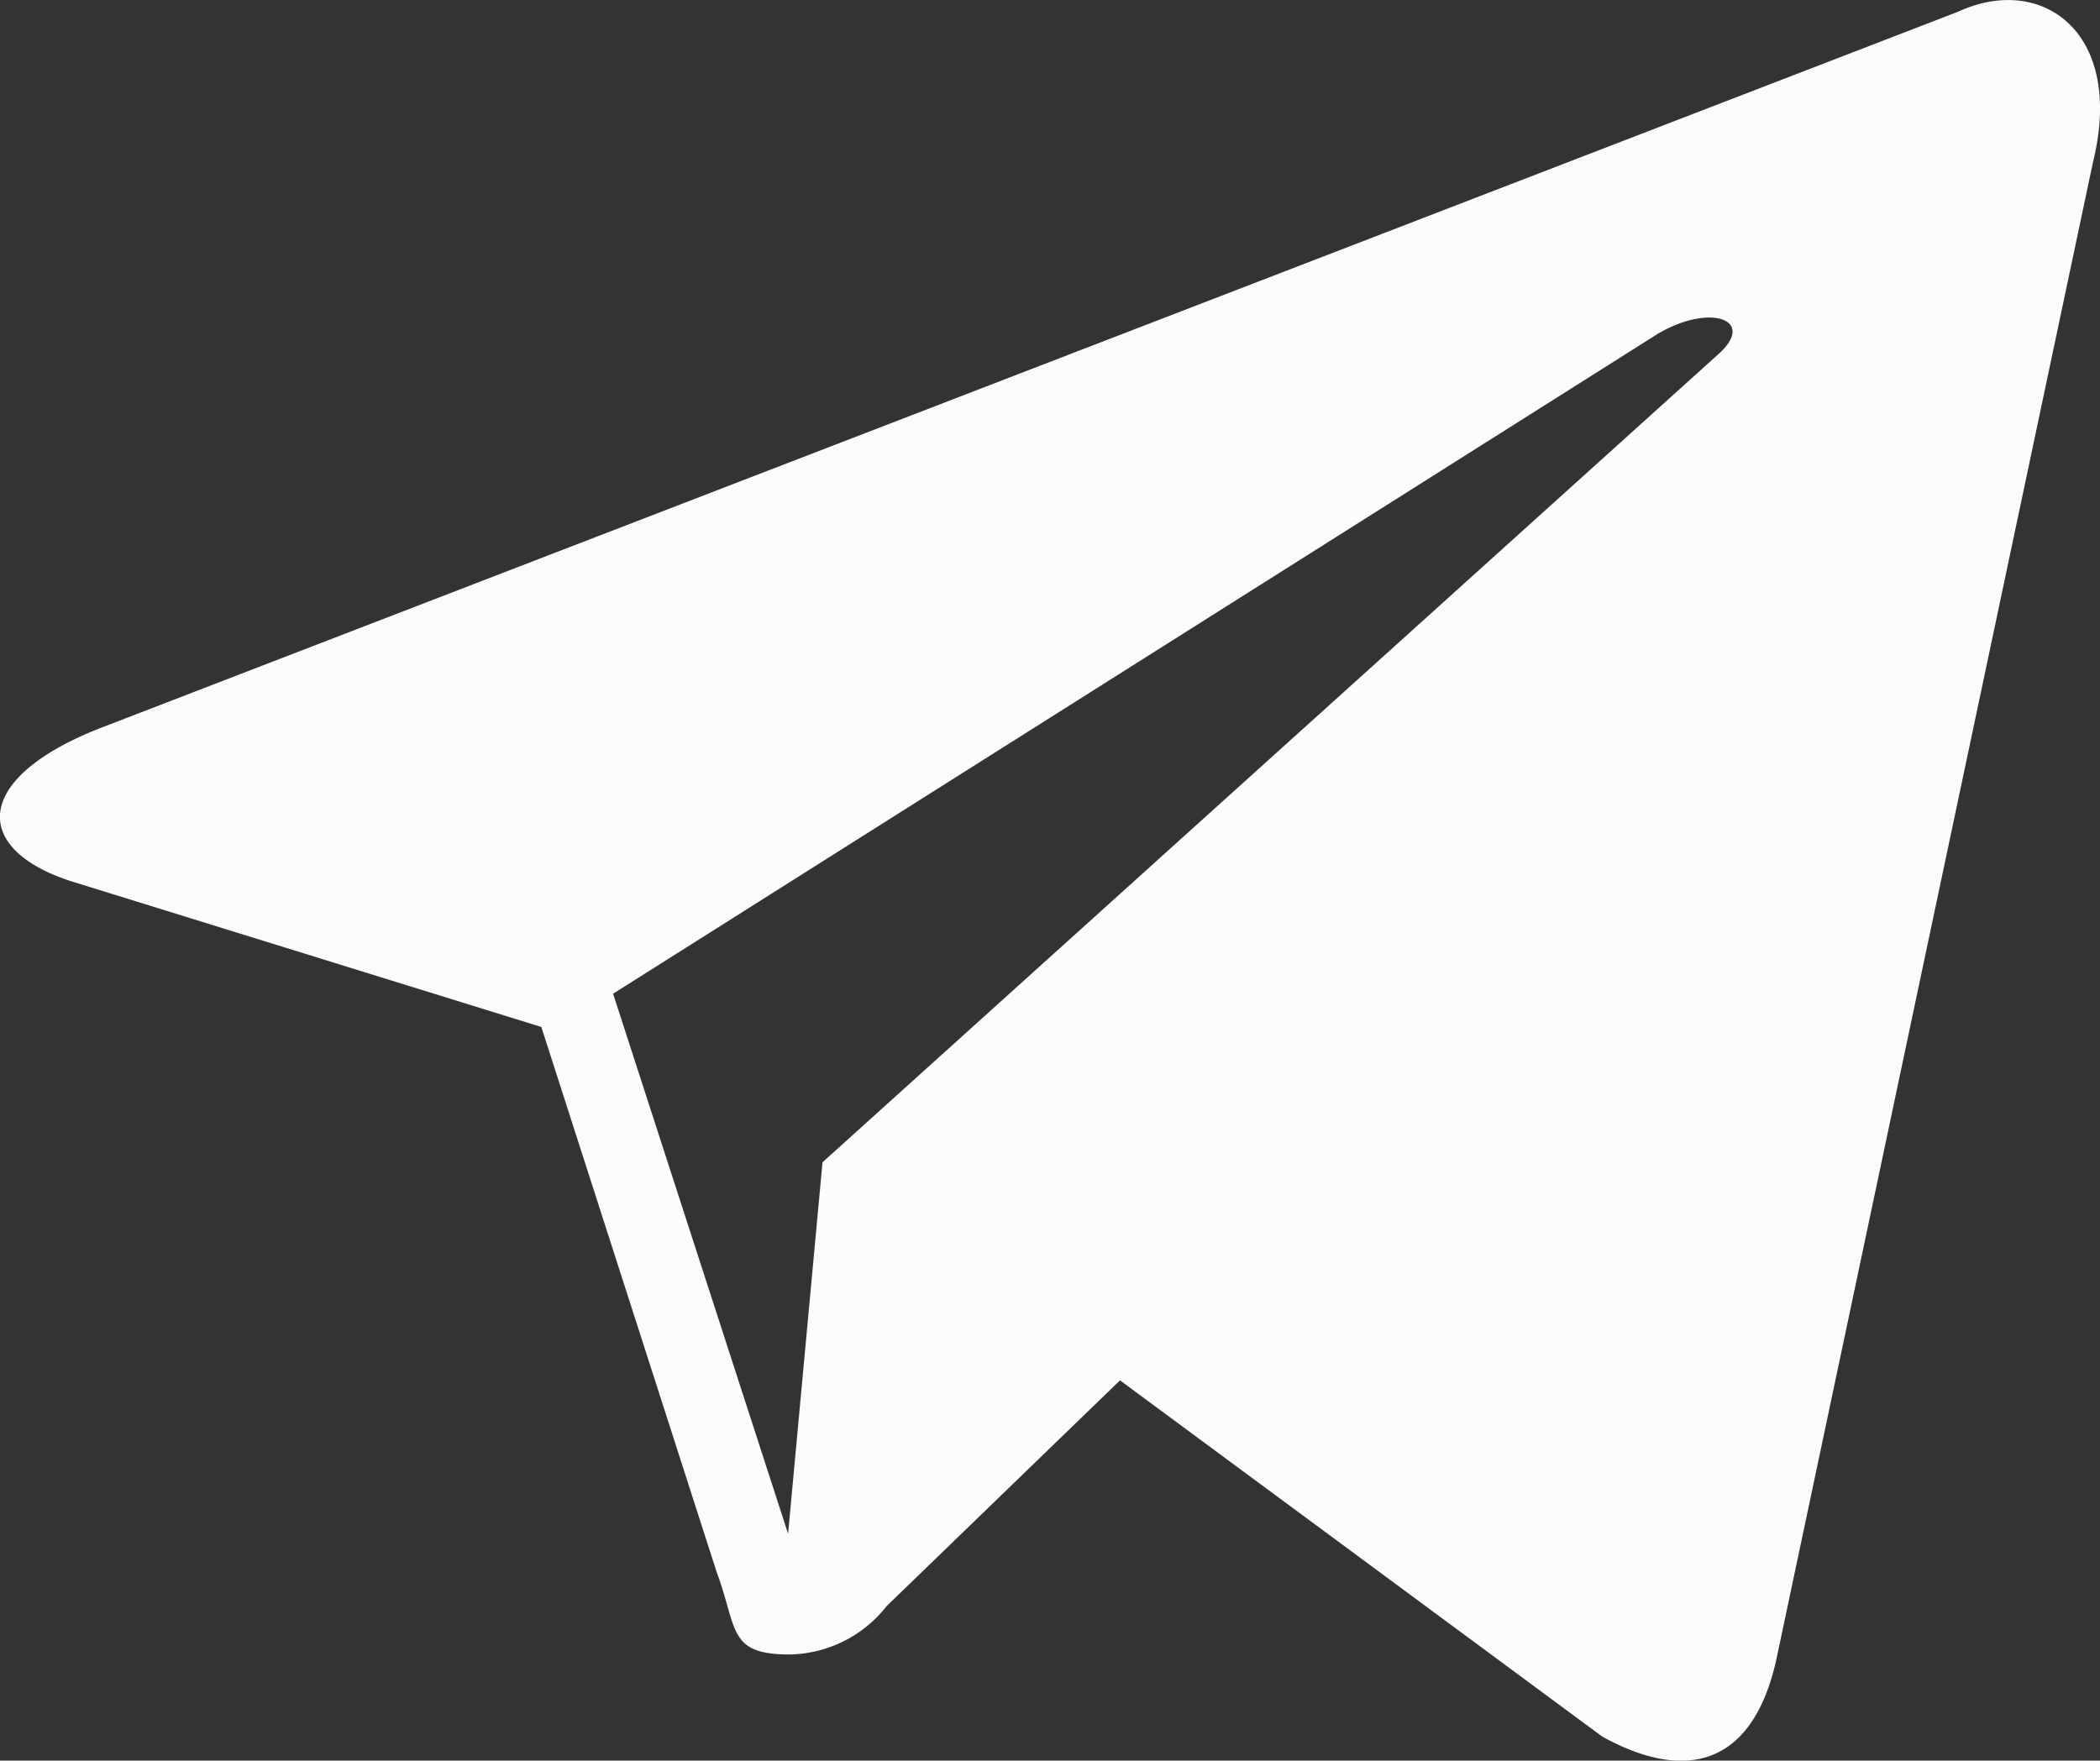
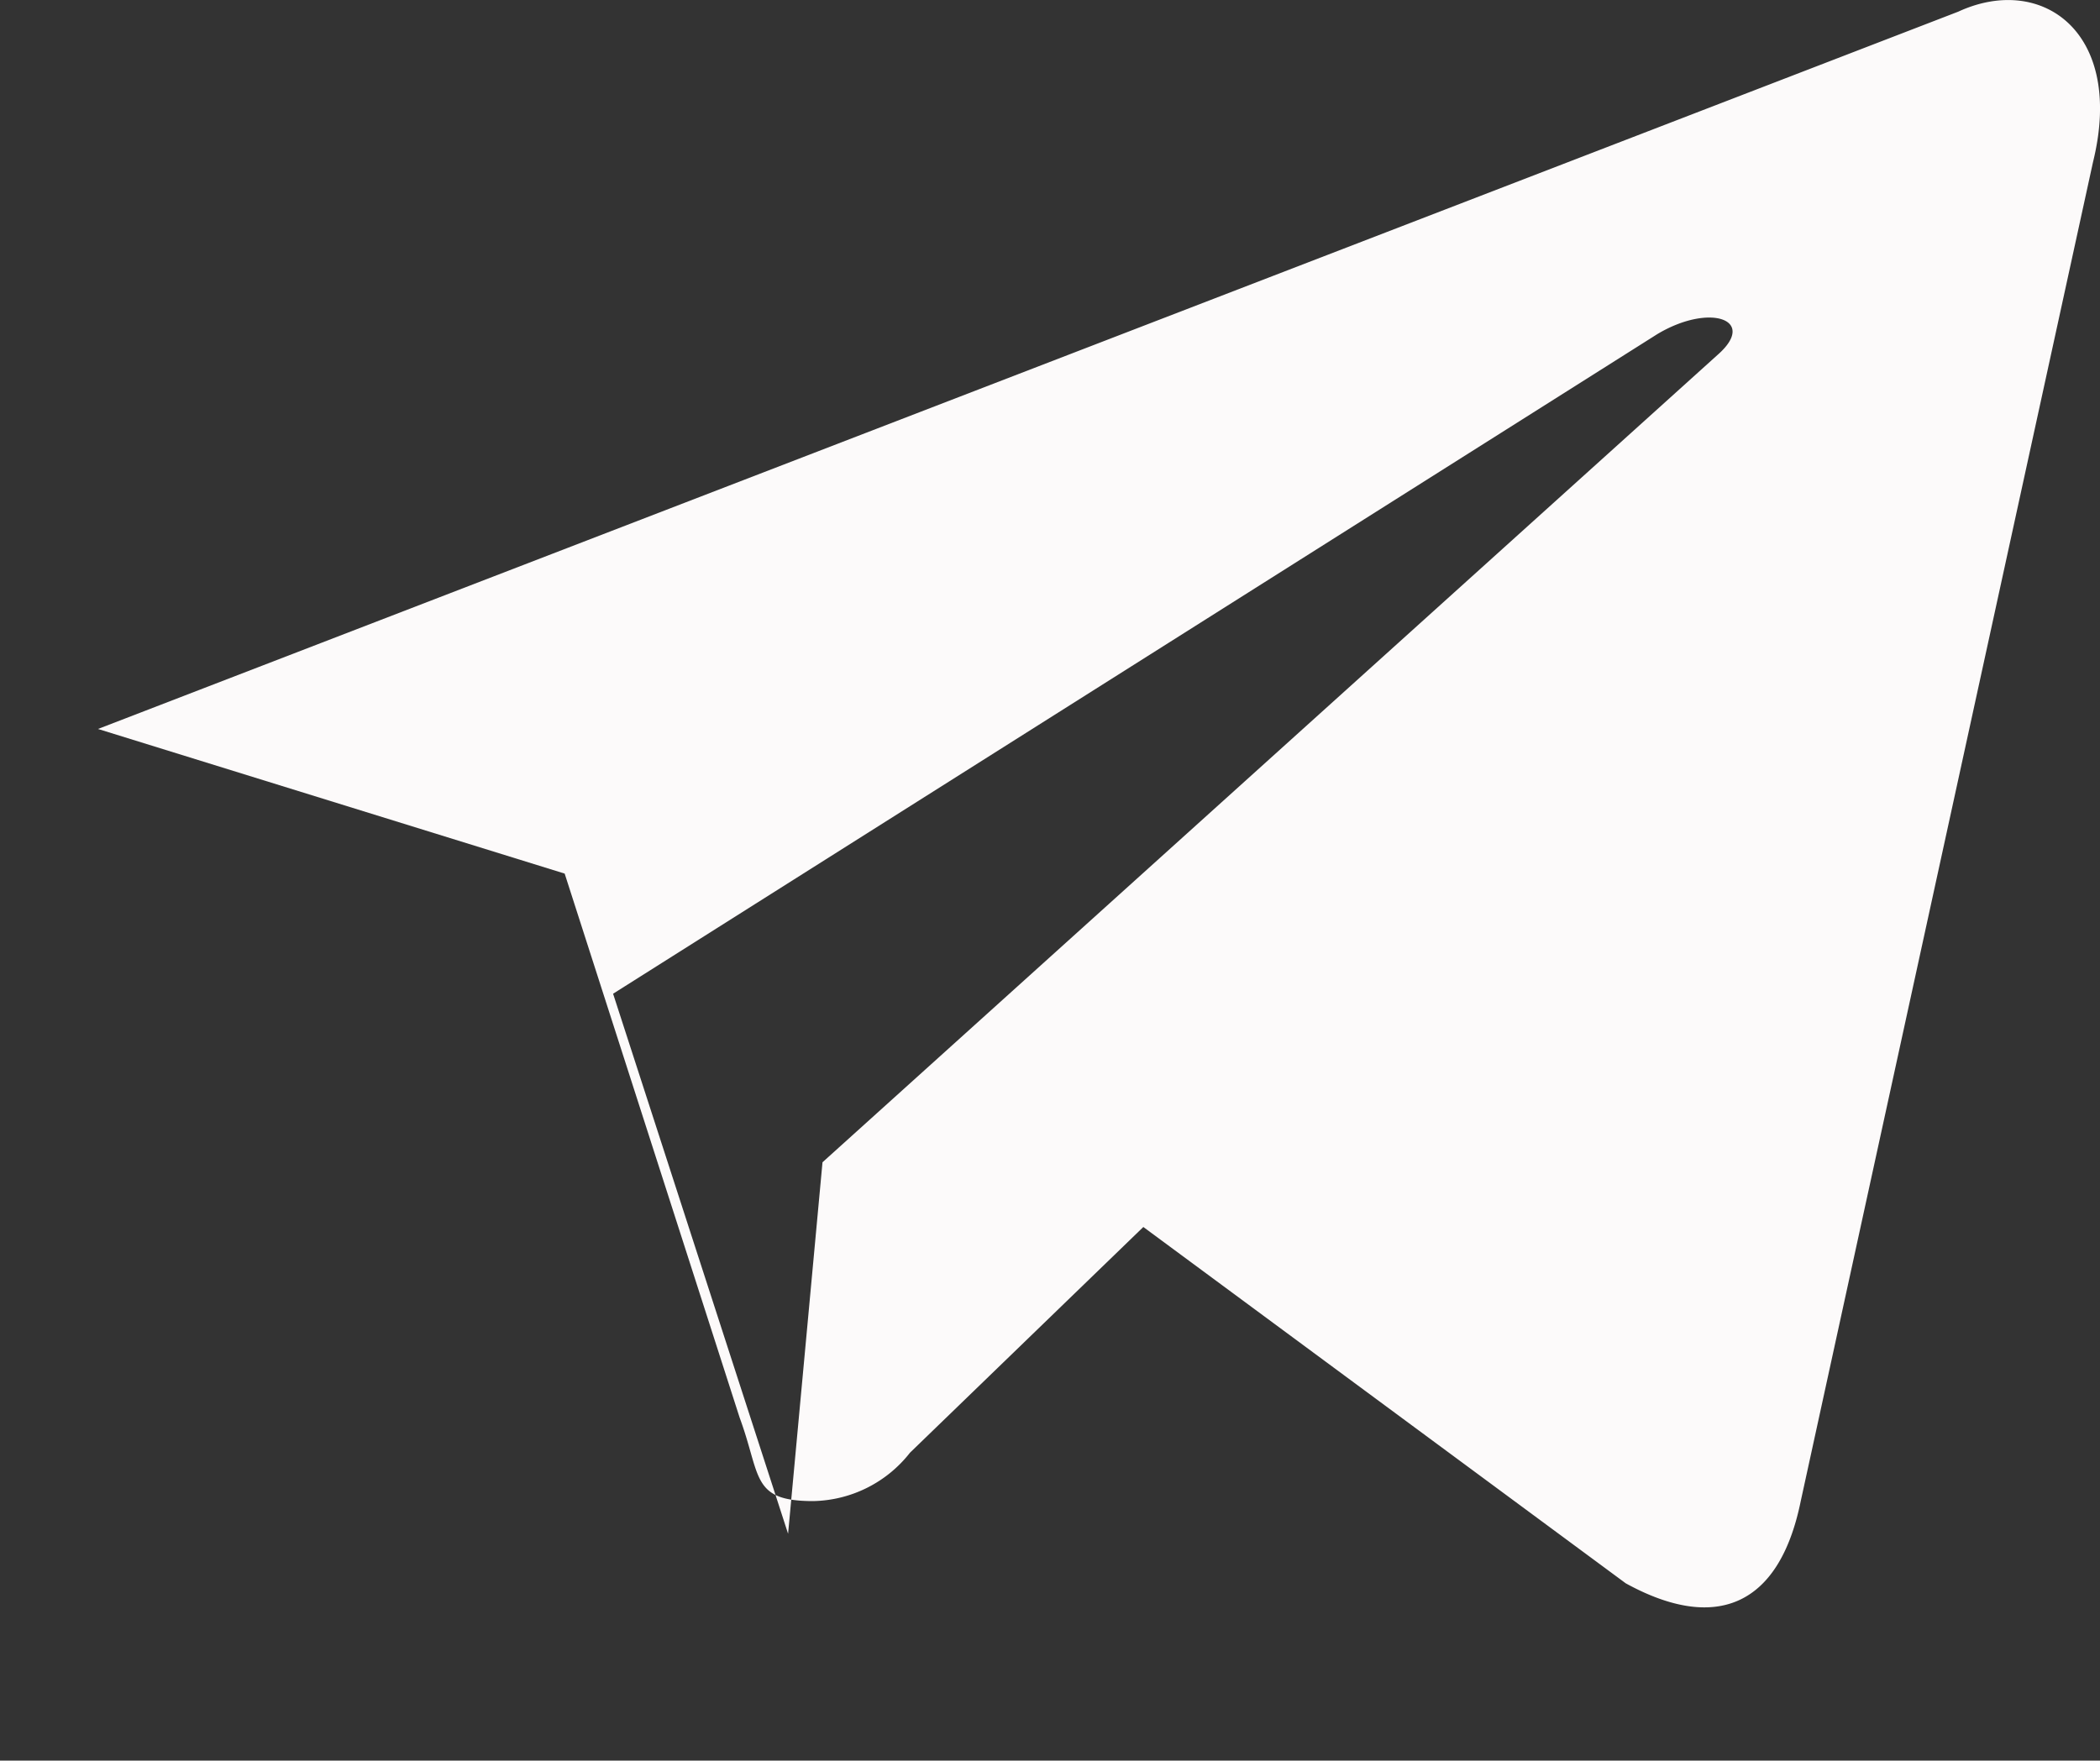
<svg xmlns="http://www.w3.org/2000/svg" viewBox="0 0 36 30.19">
  <rect x="0" y="0" width="36" height="30.19" fill="#333333" stroke="none" />
  <defs>
    <style> .cls-1 { fill: #fcfafa; } </style>
  </defs>
  <title>t_f</title>
  <g id="Слой_2" data-name="Слой 2">
    <g id="Слой_1-2" data-name="Слой 1">
      <g id="Слой_2-2" data-name="Слой 2">
        <g id="Слой_2-2-2" data-name="Слой 2-2">
-           <path class="cls-1" d="M33.57.2,1.68,12.5c-2.18.87-2.16,2.09-.4,2.63l8,2.48,3,9.33c.37,1,.19,1.43,1.26,1.43a2.16,2.16,0,0,0,1.66-.83l4-3.87,8.27,6.11c1.53.84,2.63.41,3-1.41L35.88,2.78C36.43.55,35-.46,33.57.2ZM29.45,6.08,14.1,19.93l-.59,6.37-3-9.26L28.41,5.73C29.31,5.19,30.13,5.48,29.45,6.08Z" />
+           <path class="cls-1" d="M33.57.2,1.68,12.5l8,2.48,3,9.33c.37,1,.19,1.43,1.26,1.43a2.16,2.16,0,0,0,1.66-.83l4-3.87,8.27,6.11c1.53.84,2.63.41,3-1.41L35.88,2.78C36.43.55,35-.46,33.57.2ZM29.45,6.08,14.1,19.93l-.59,6.37-3-9.26L28.41,5.73C29.31,5.19,30.13,5.48,29.45,6.08Z" />
        </g>
      </g>
    </g>
  </g>
</svg>